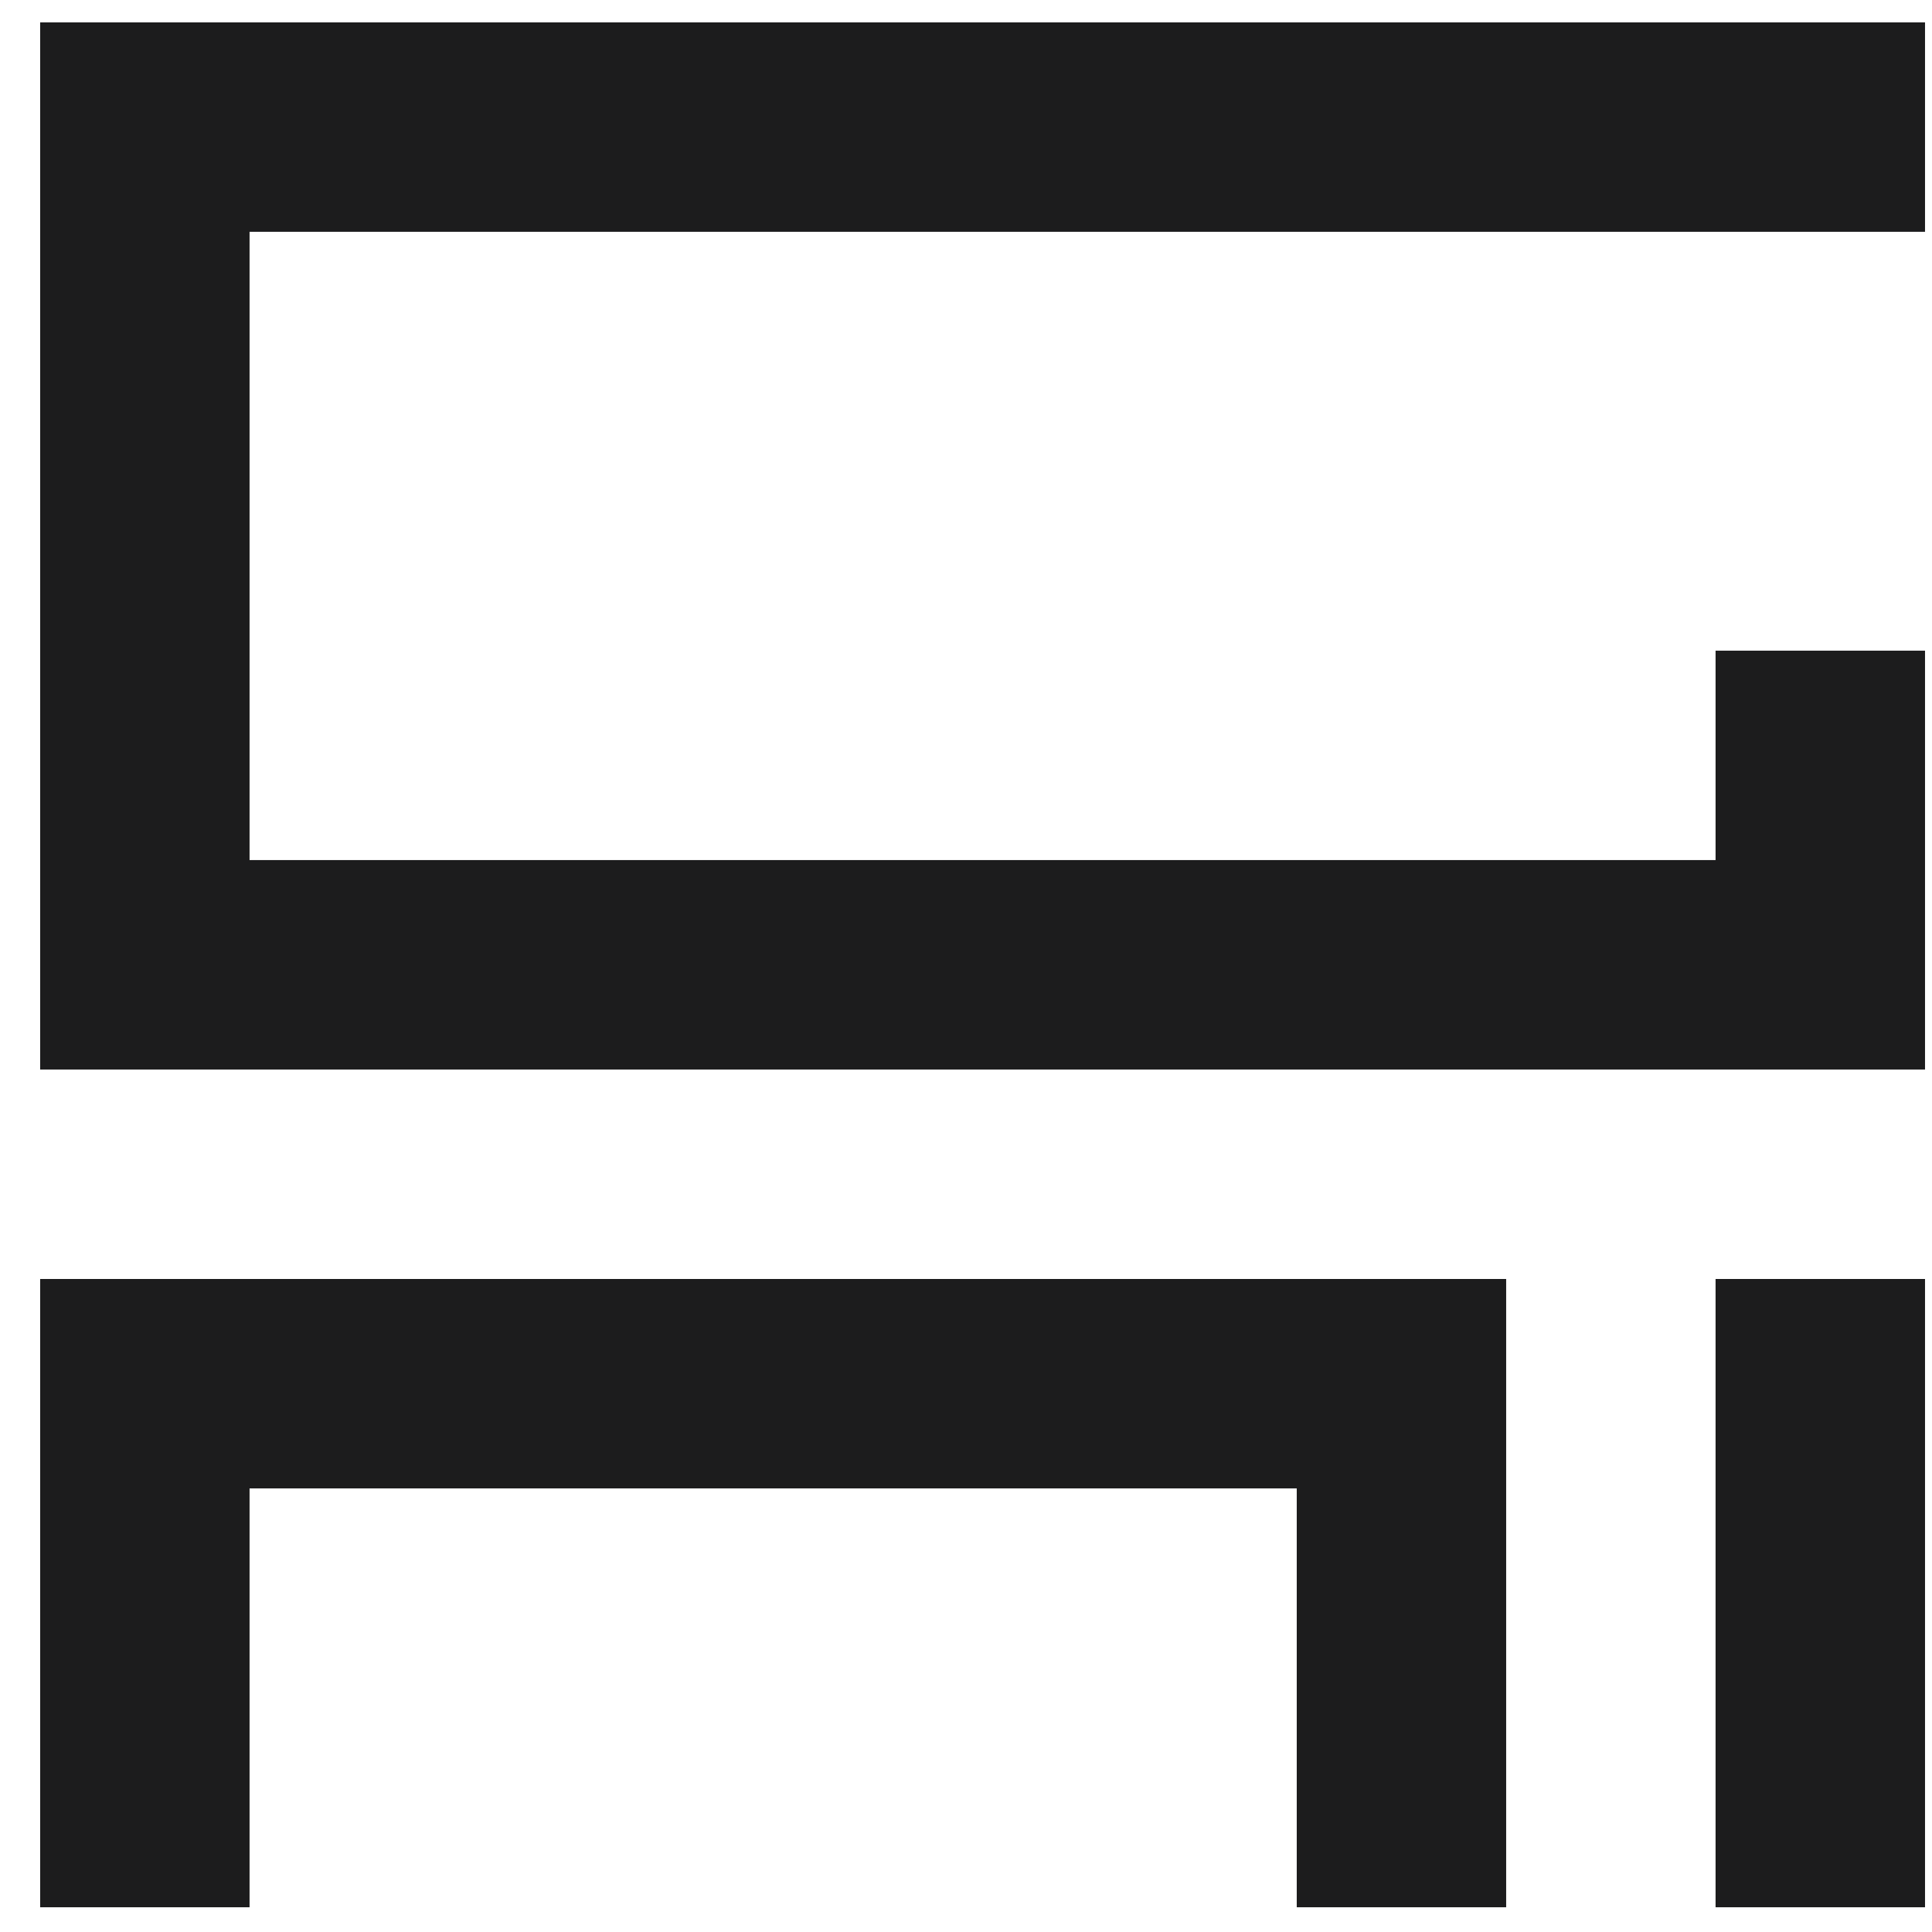
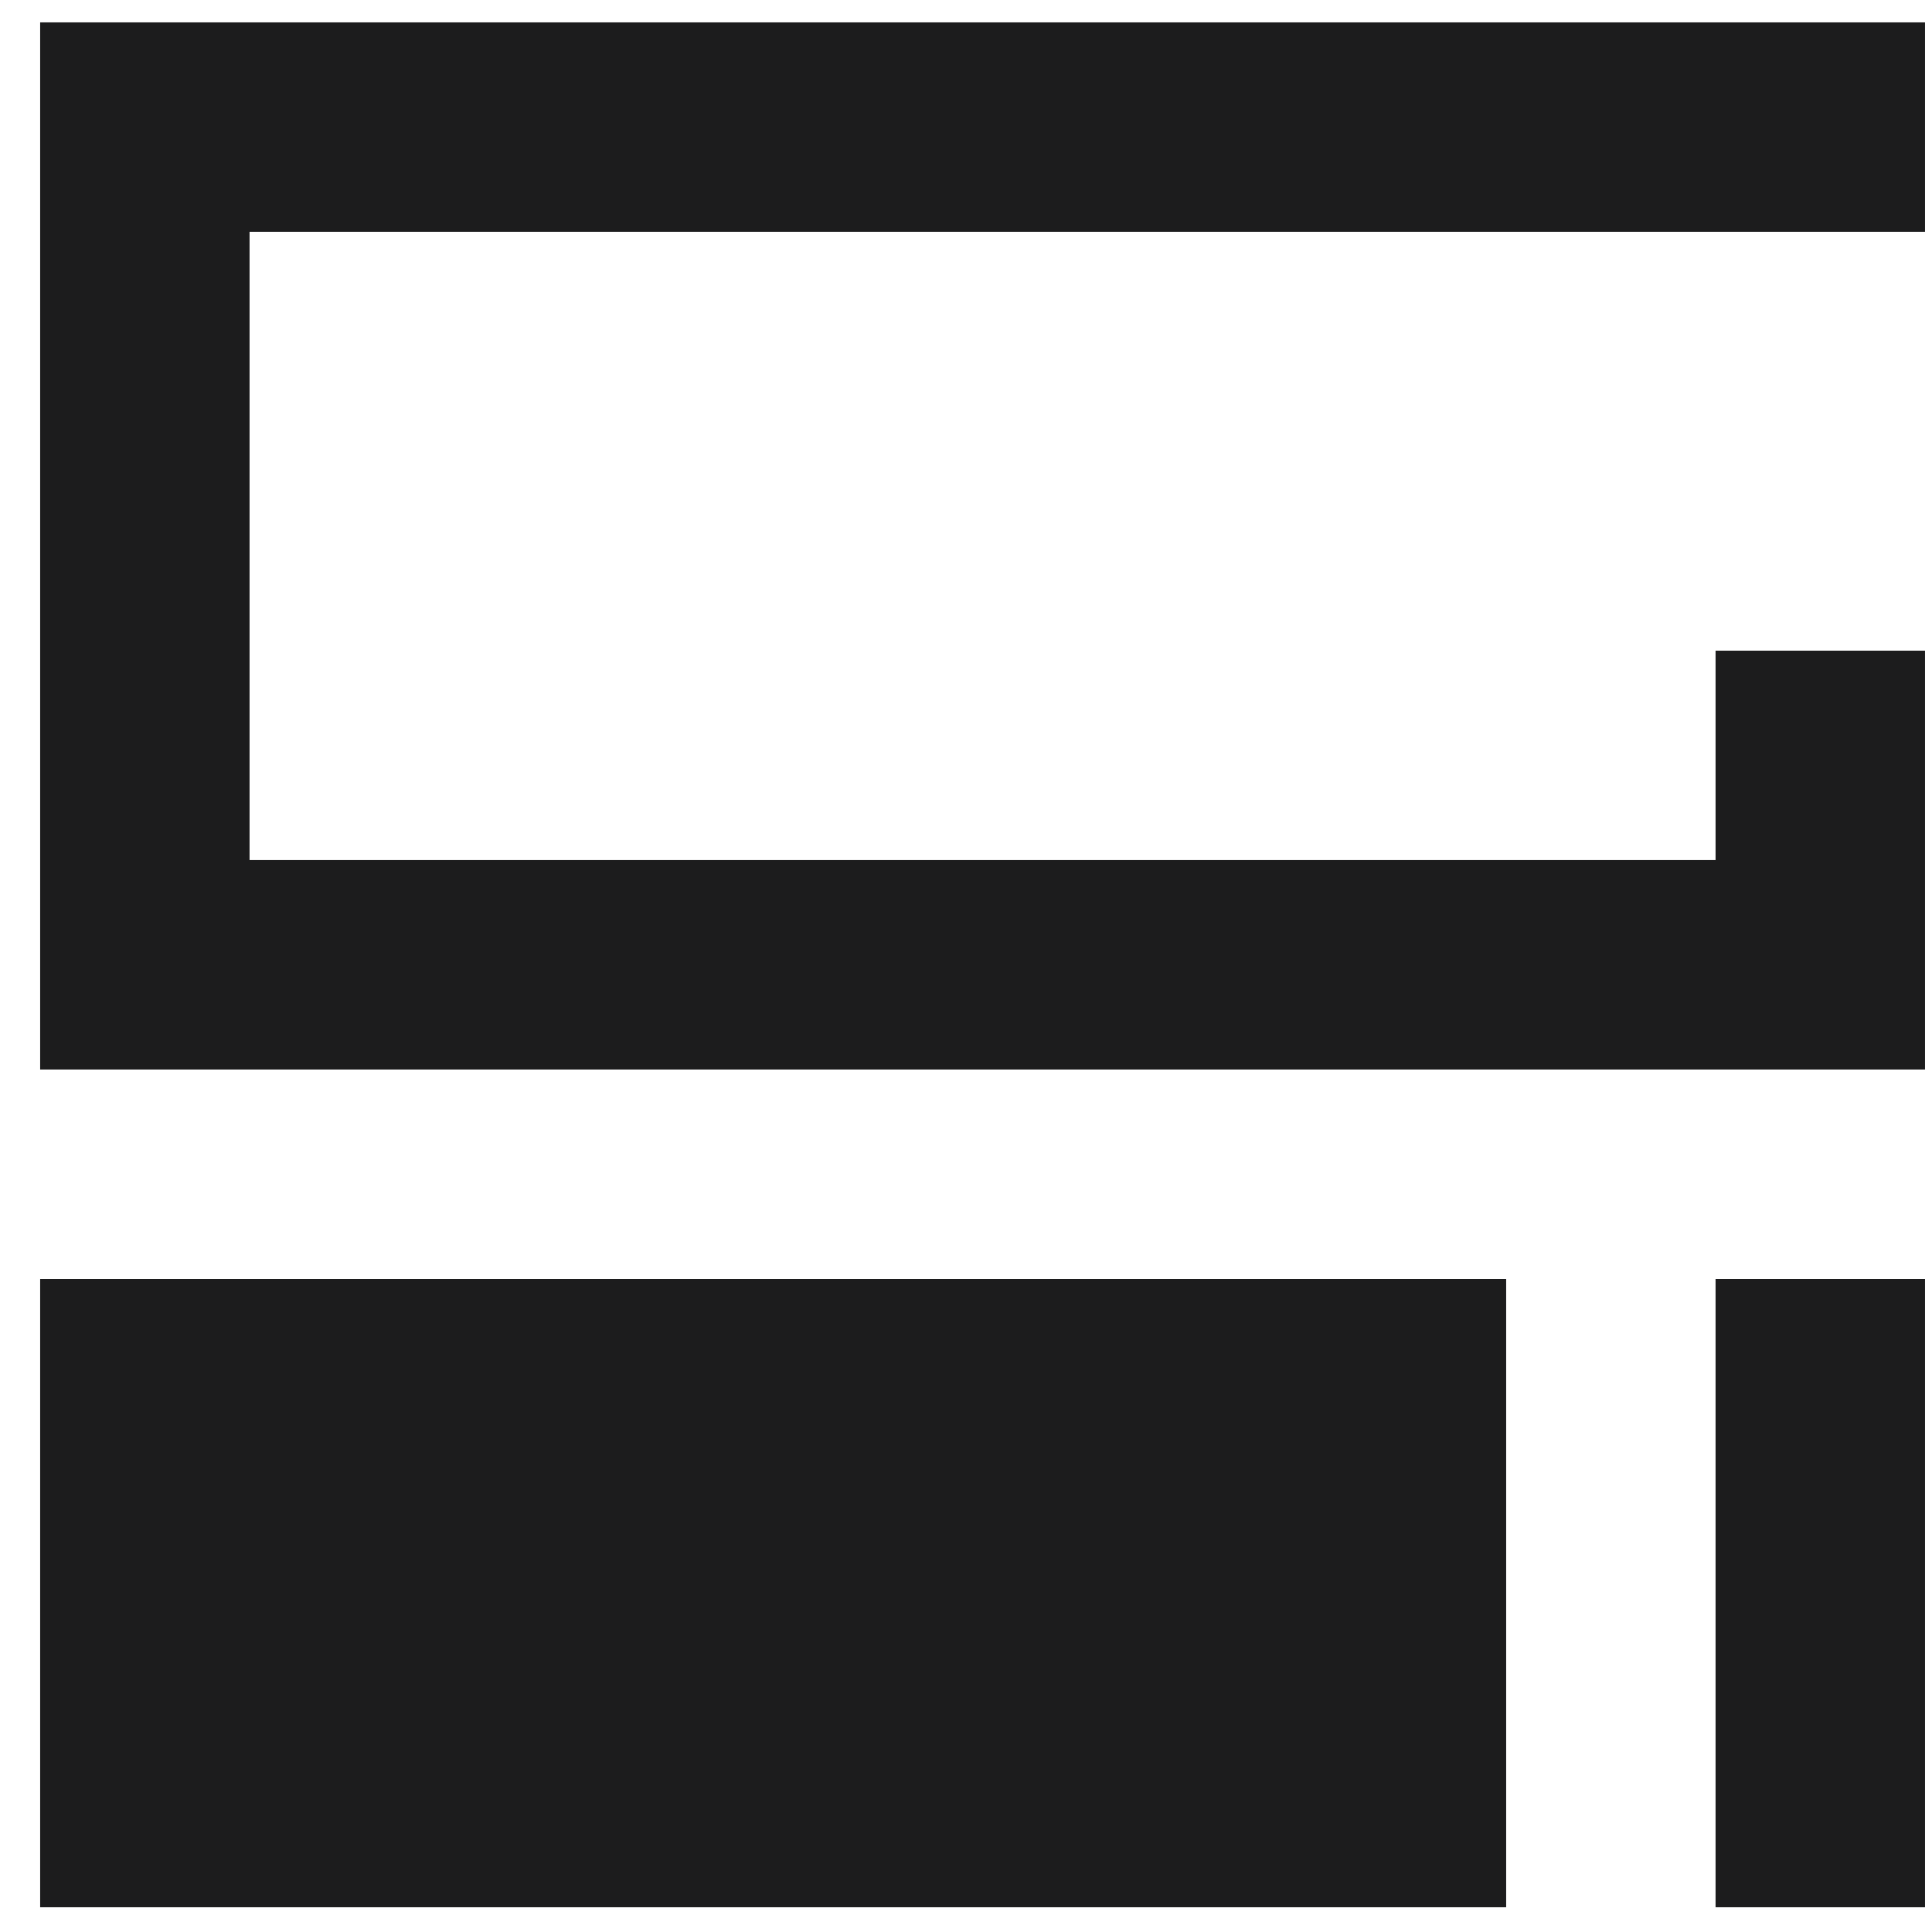
<svg xmlns="http://www.w3.org/2000/svg" width="41" height="41" viewBox="0 0 41 41" fill="none">
-   <path d="M31.963 40.475H27.519V31.586H5.296V40.475H0.852V27.142H31.963V40.475ZM40.852 40.475H36.407V27.142H40.852V40.475ZM40.852 4.919H5.296V18.252H36.407V13.808H40.852V22.697H0.852V0.475H40.852V4.919Z" fill="#111112" fill-opacity="0.95" />
+   <path d="M31.963 40.475H27.519H5.296V40.475H0.852V27.142H31.963V40.475ZM40.852 40.475H36.407V27.142H40.852V40.475ZM40.852 4.919H5.296V18.252H36.407V13.808H40.852V22.697H0.852V0.475H40.852V4.919Z" fill="#111112" fill-opacity="0.95" />
</svg>